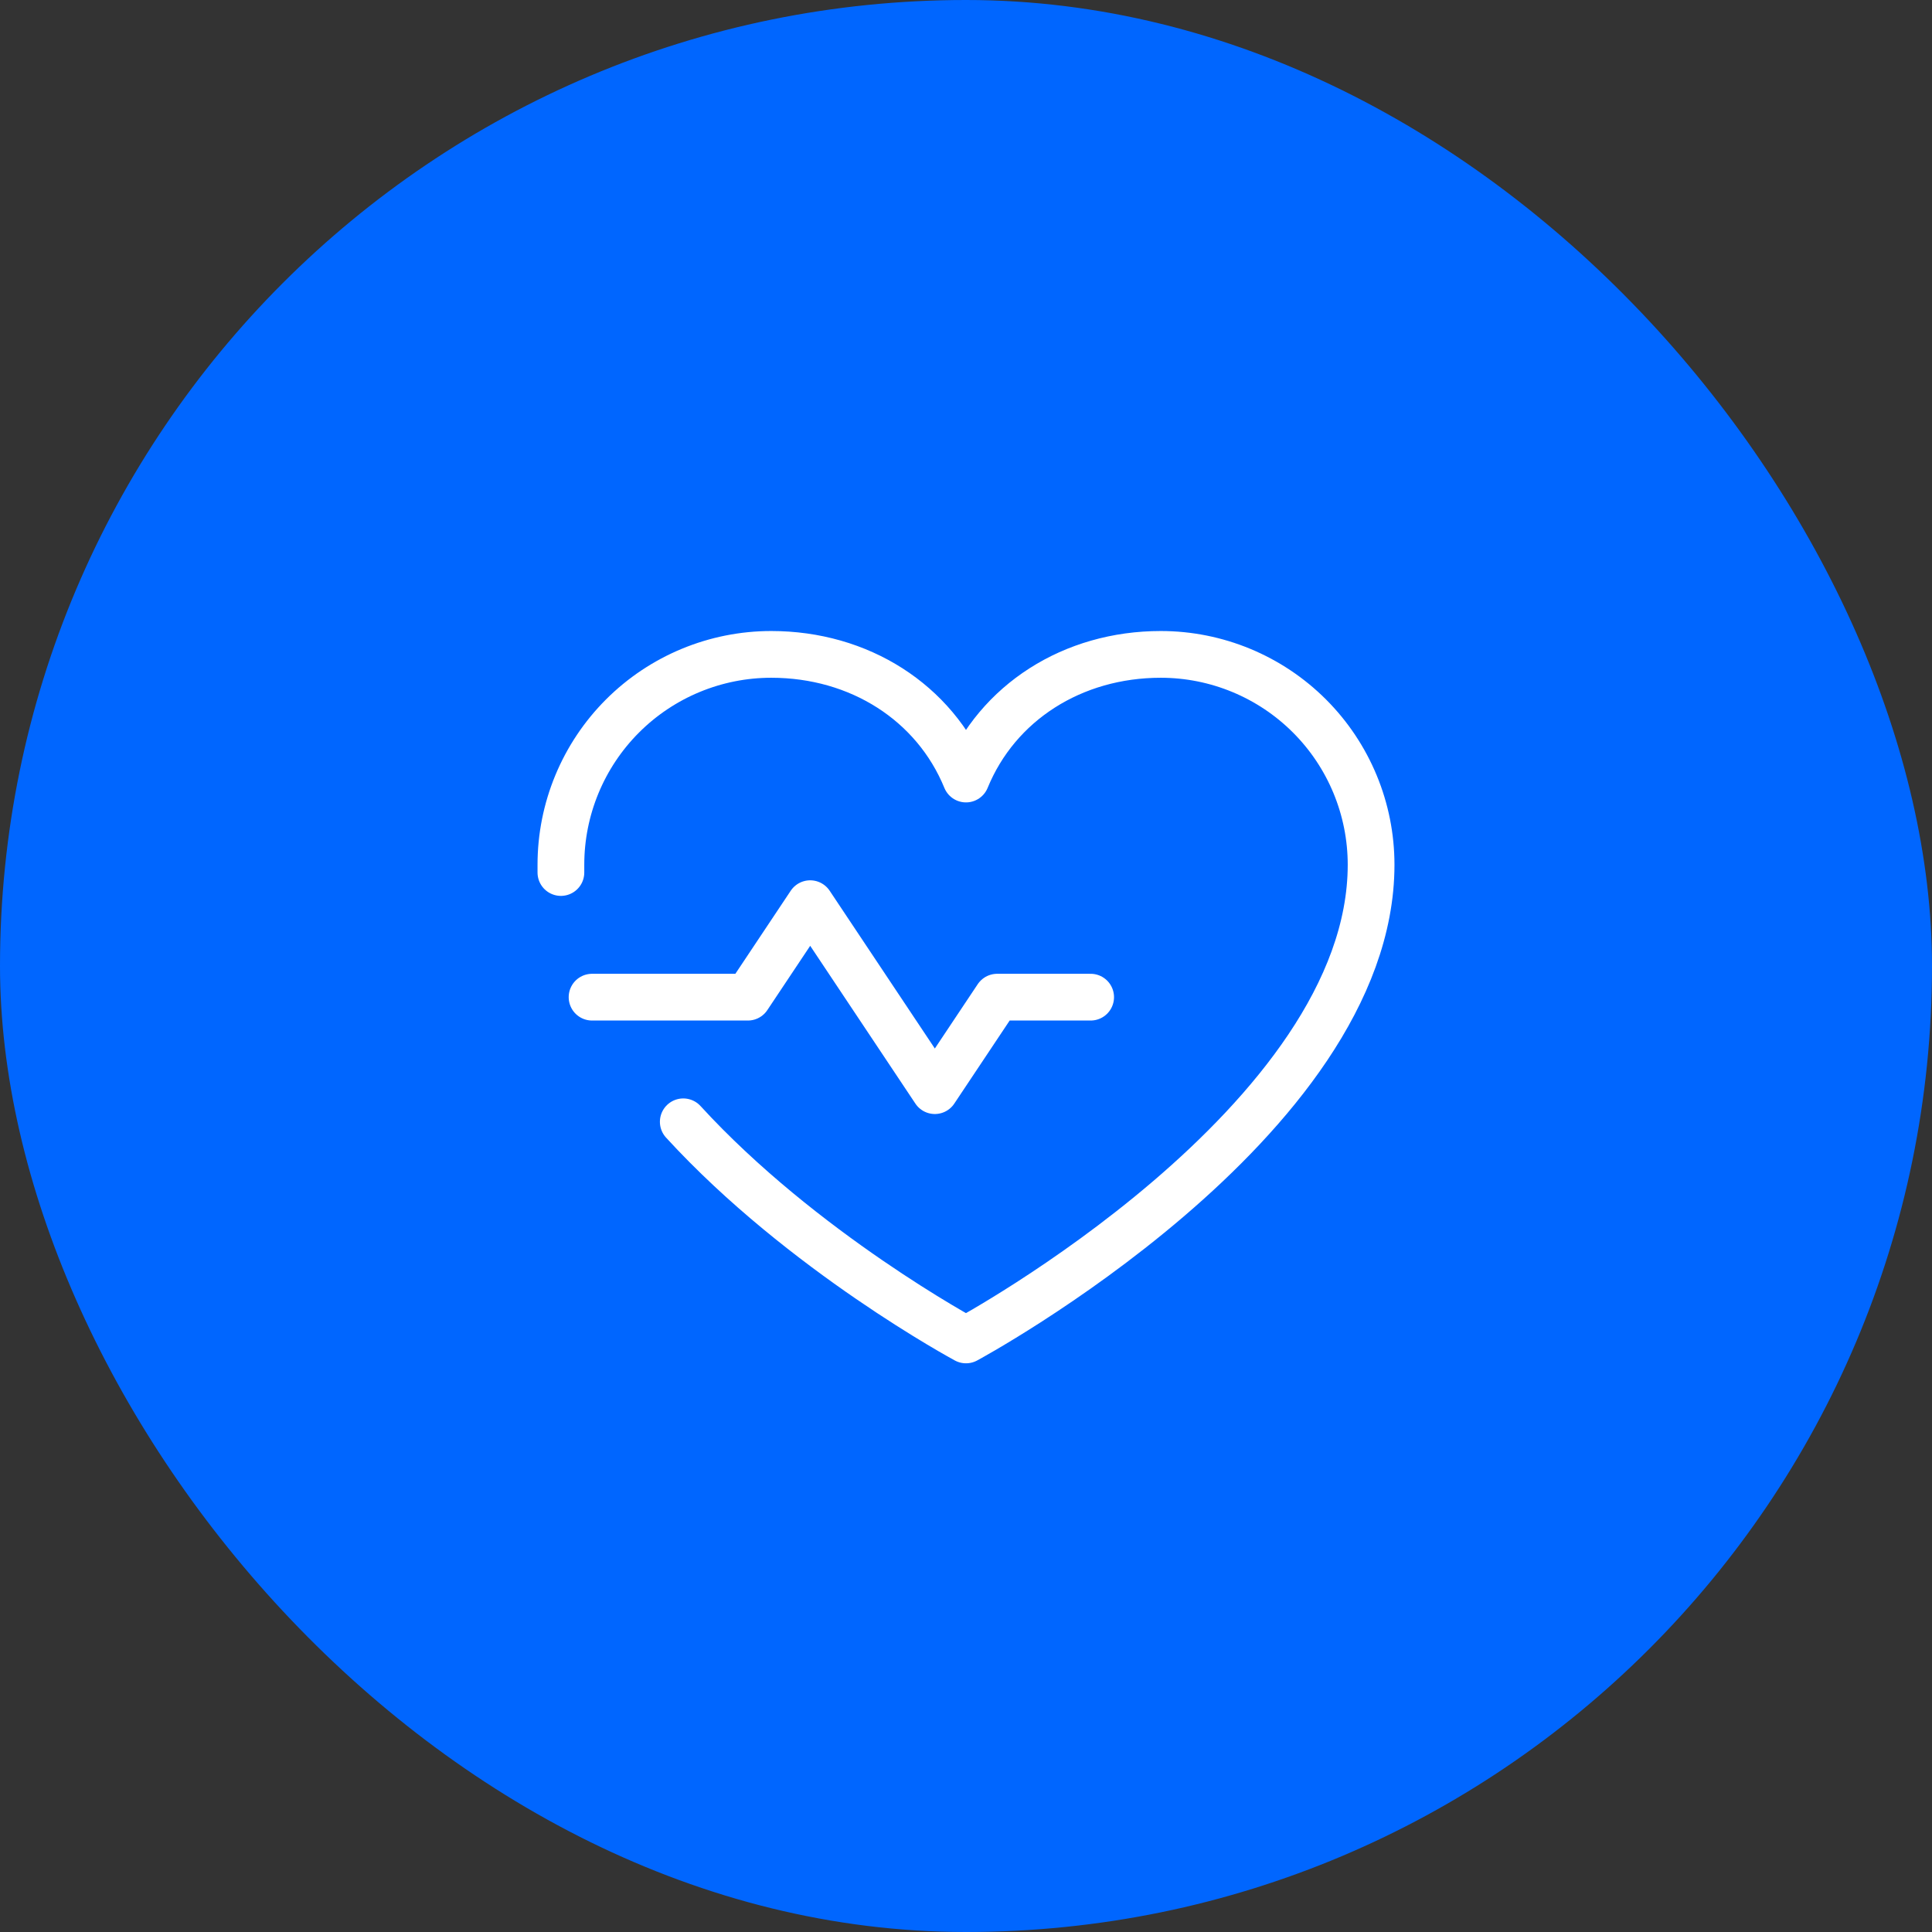
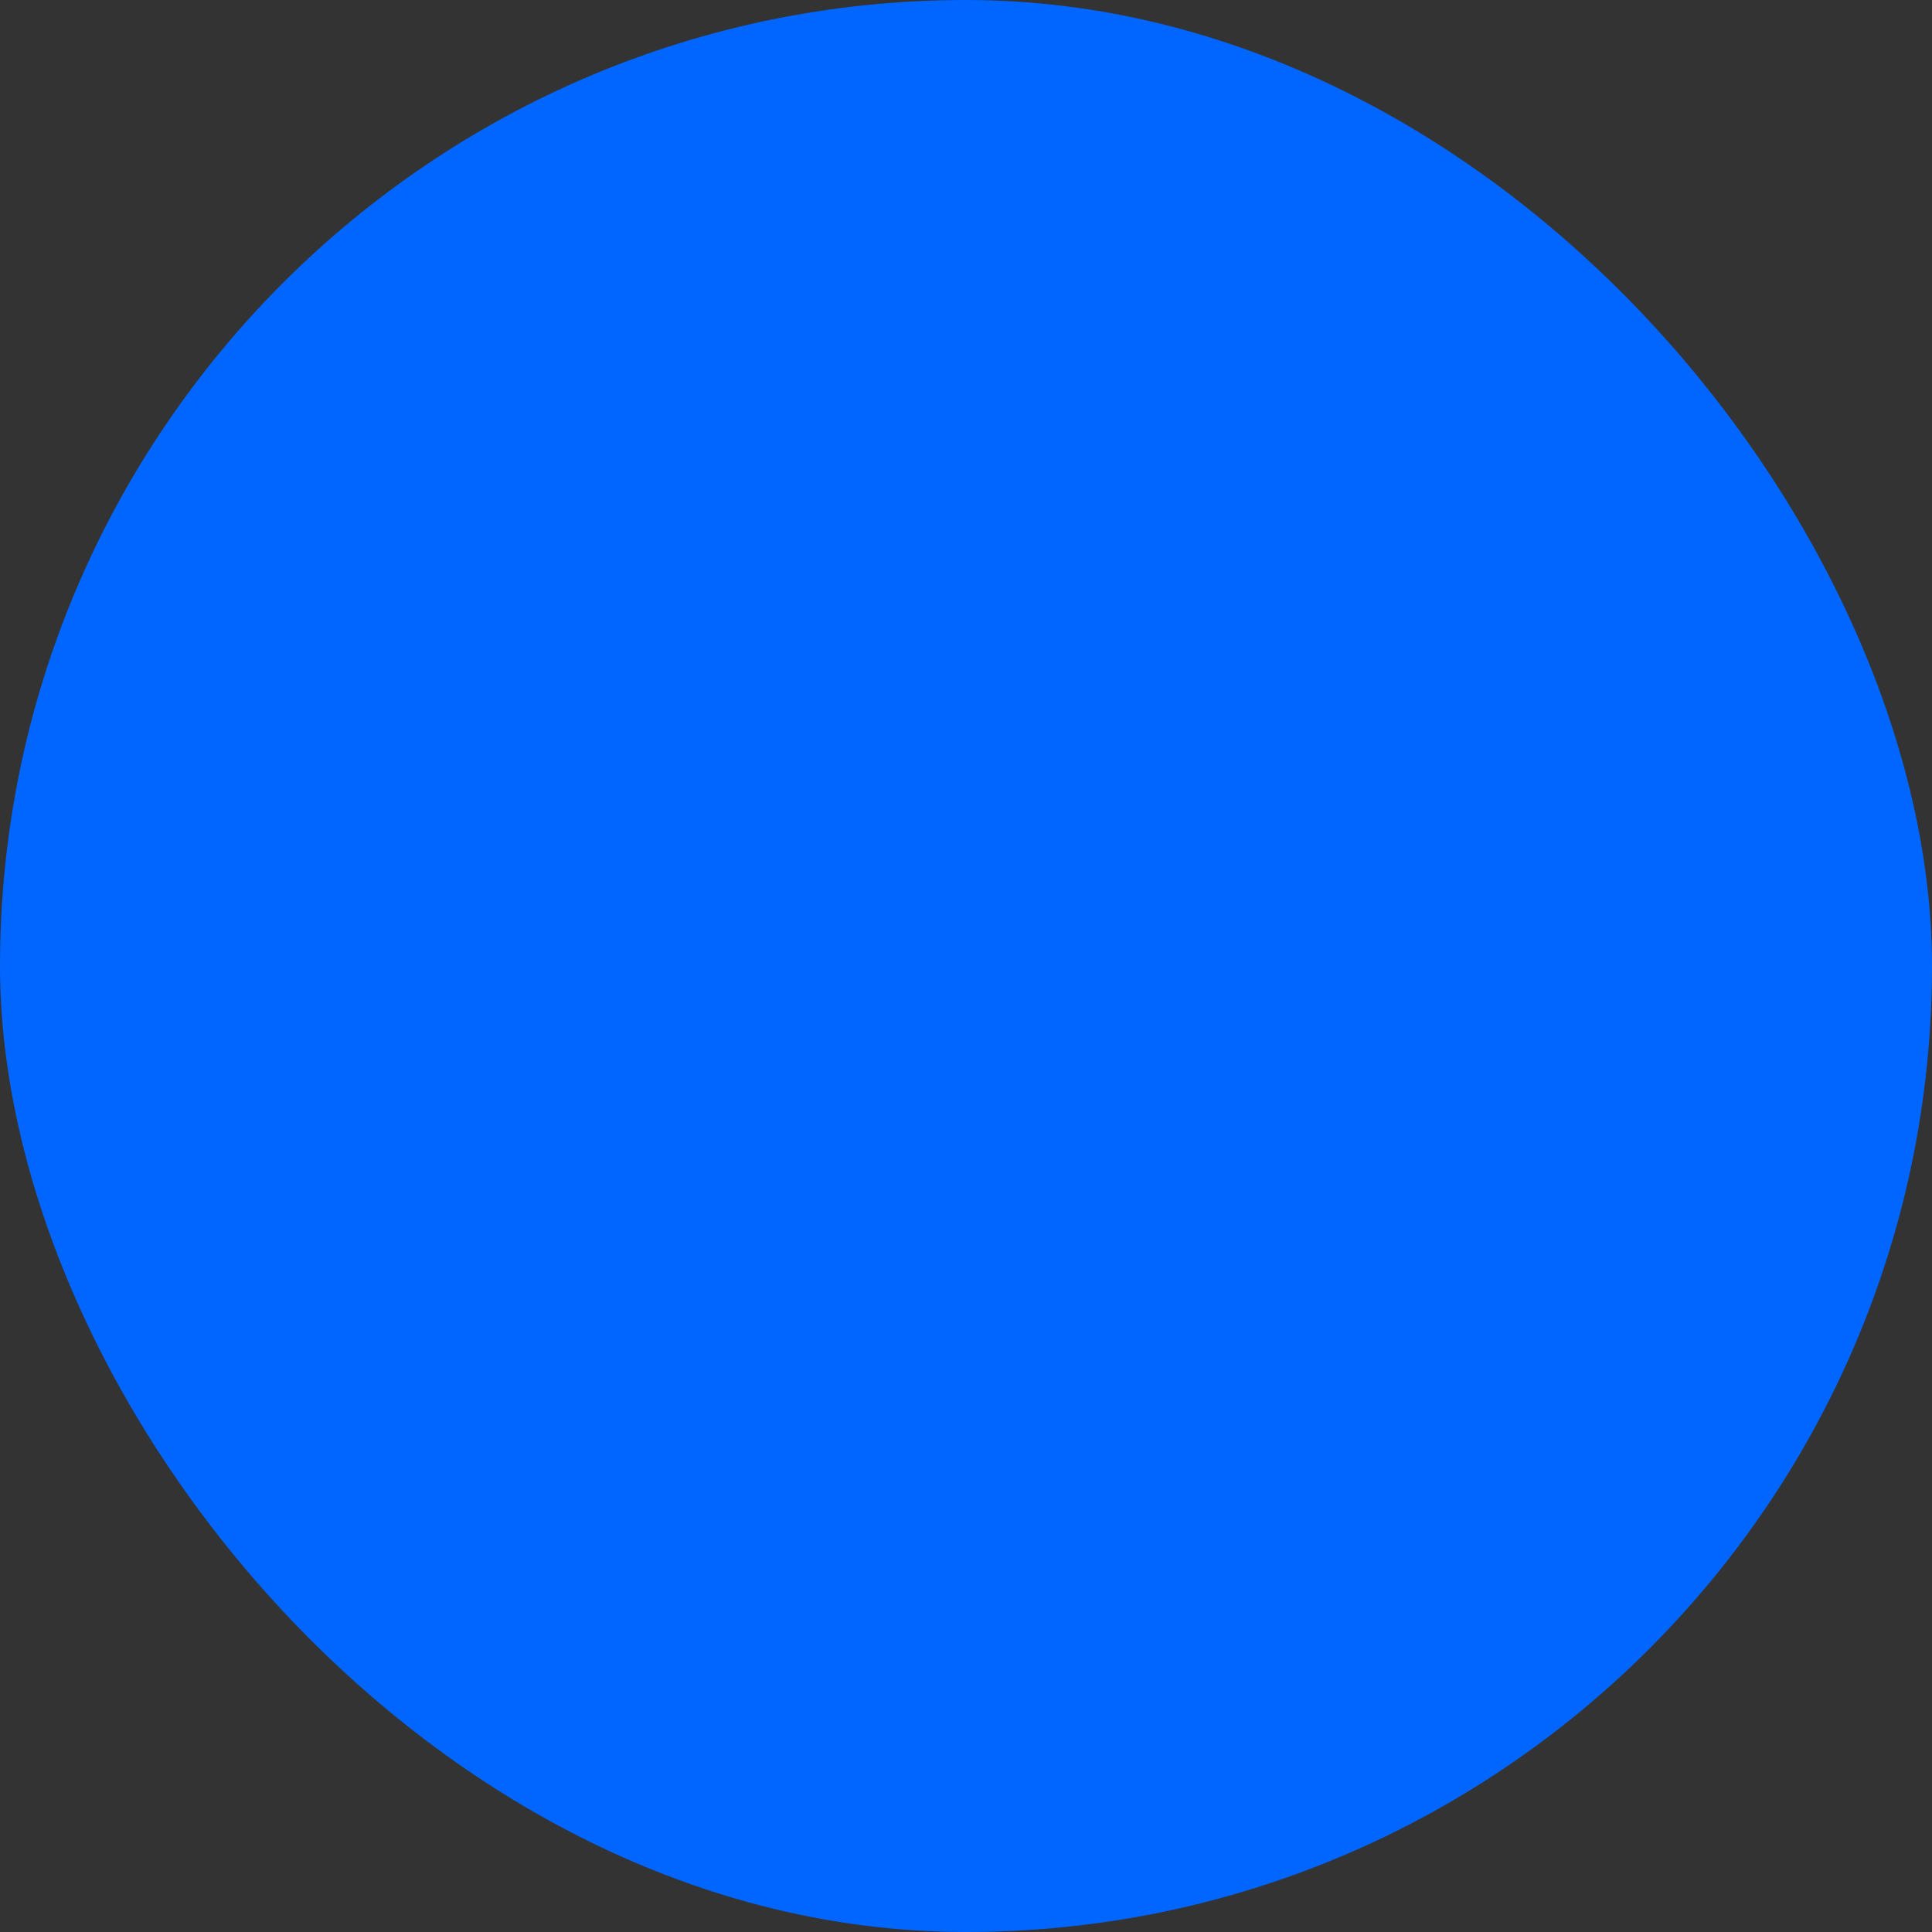
<svg xmlns="http://www.w3.org/2000/svg" width="62" height="62" viewBox="0 0 62 62" fill="none">
  <rect x="0" y="0" width="62" height="62" fill="#333333" stroke="none" />
  <rect width="62" height="62" rx="31" fill="#0066FF" />
  <g clip-path="url(#clip0_4592_1267)">
-     <path d="M19 32H24L26 29L30 35L32 32H35" stroke="white" stroke-width="1.5" stroke-linecap="round" stroke-linejoin="round" />
-     <path d="M18 28C18 27.916 18 27.834 18 27.75C18 25.96 18.711 24.243 19.977 22.977C21.243 21.711 22.96 21 24.75 21C27.574 21 29.992 22.539 31 25C32.008 22.539 34.426 21 37.25 21C39.04 21 40.757 21.711 42.023 22.977C43.289 24.243 44 25.96 44 27.75C44 36 31 43 31 43C31 43 25.75 40.175 21.927 36" stroke="white" stroke-width="1.5" stroke-linecap="round" stroke-linejoin="round" />
-   </g>
+     </g>
  <defs>
    <clipPath id="clip0_4592_1267">
      <rect width="32" height="32" fill="white" transform="translate(15 15)" />
    </clipPath>
  </defs>
</svg>